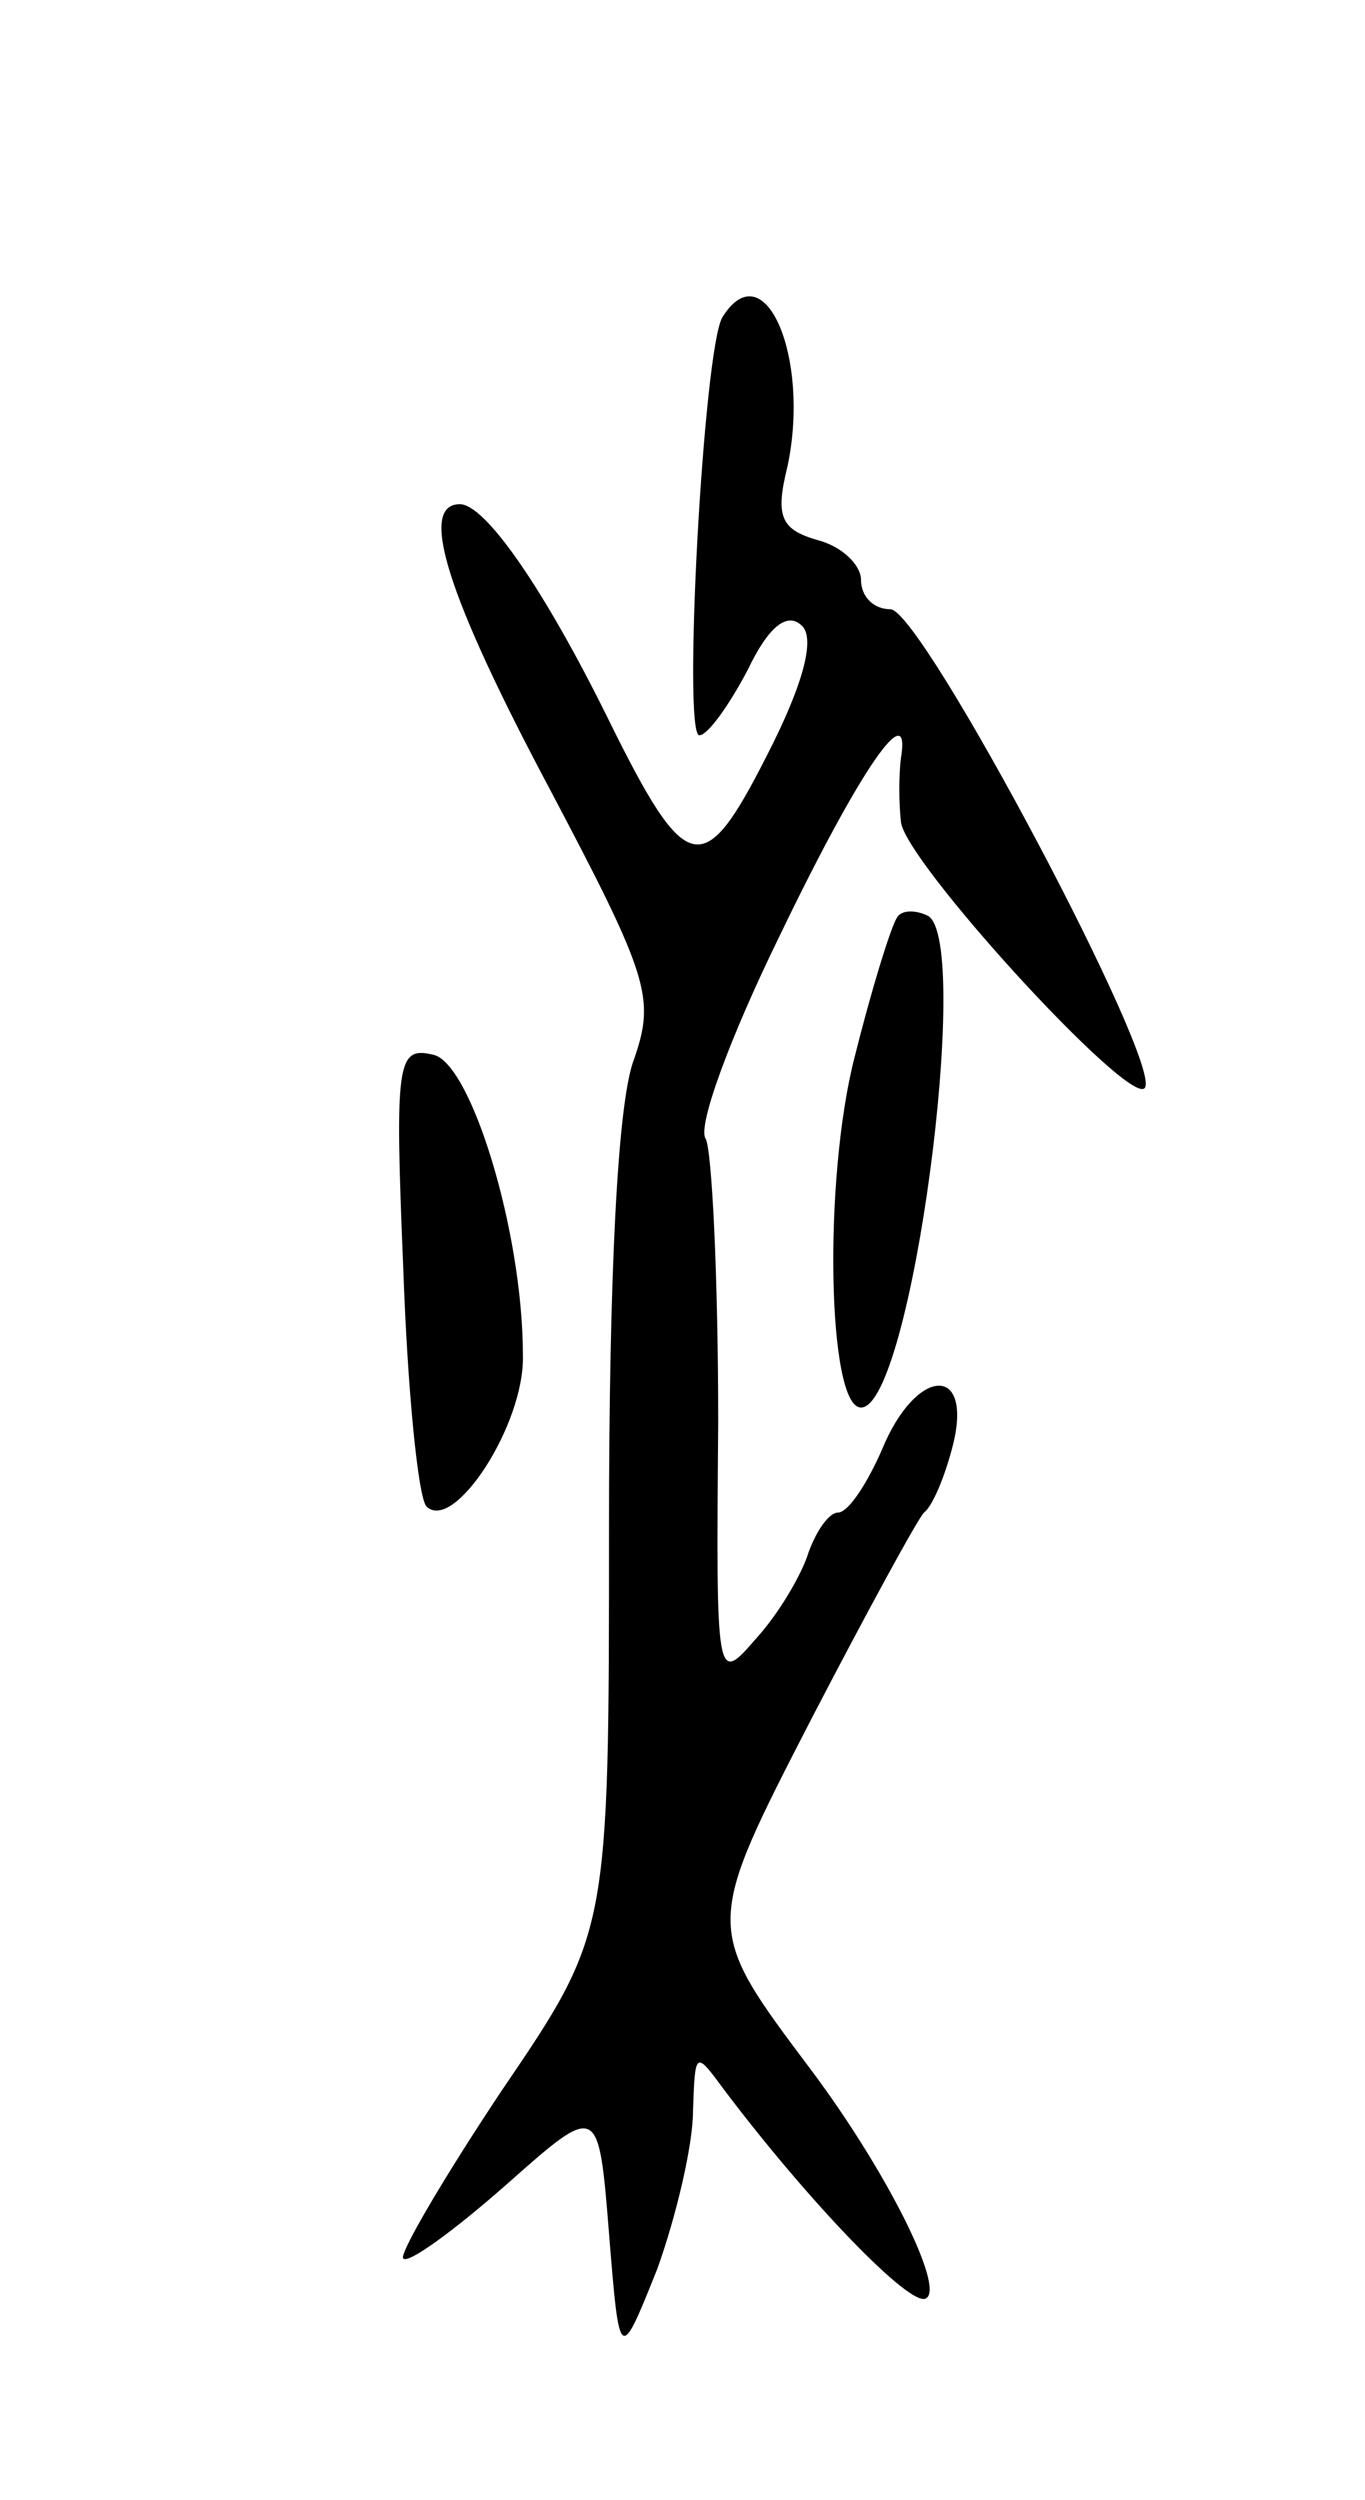
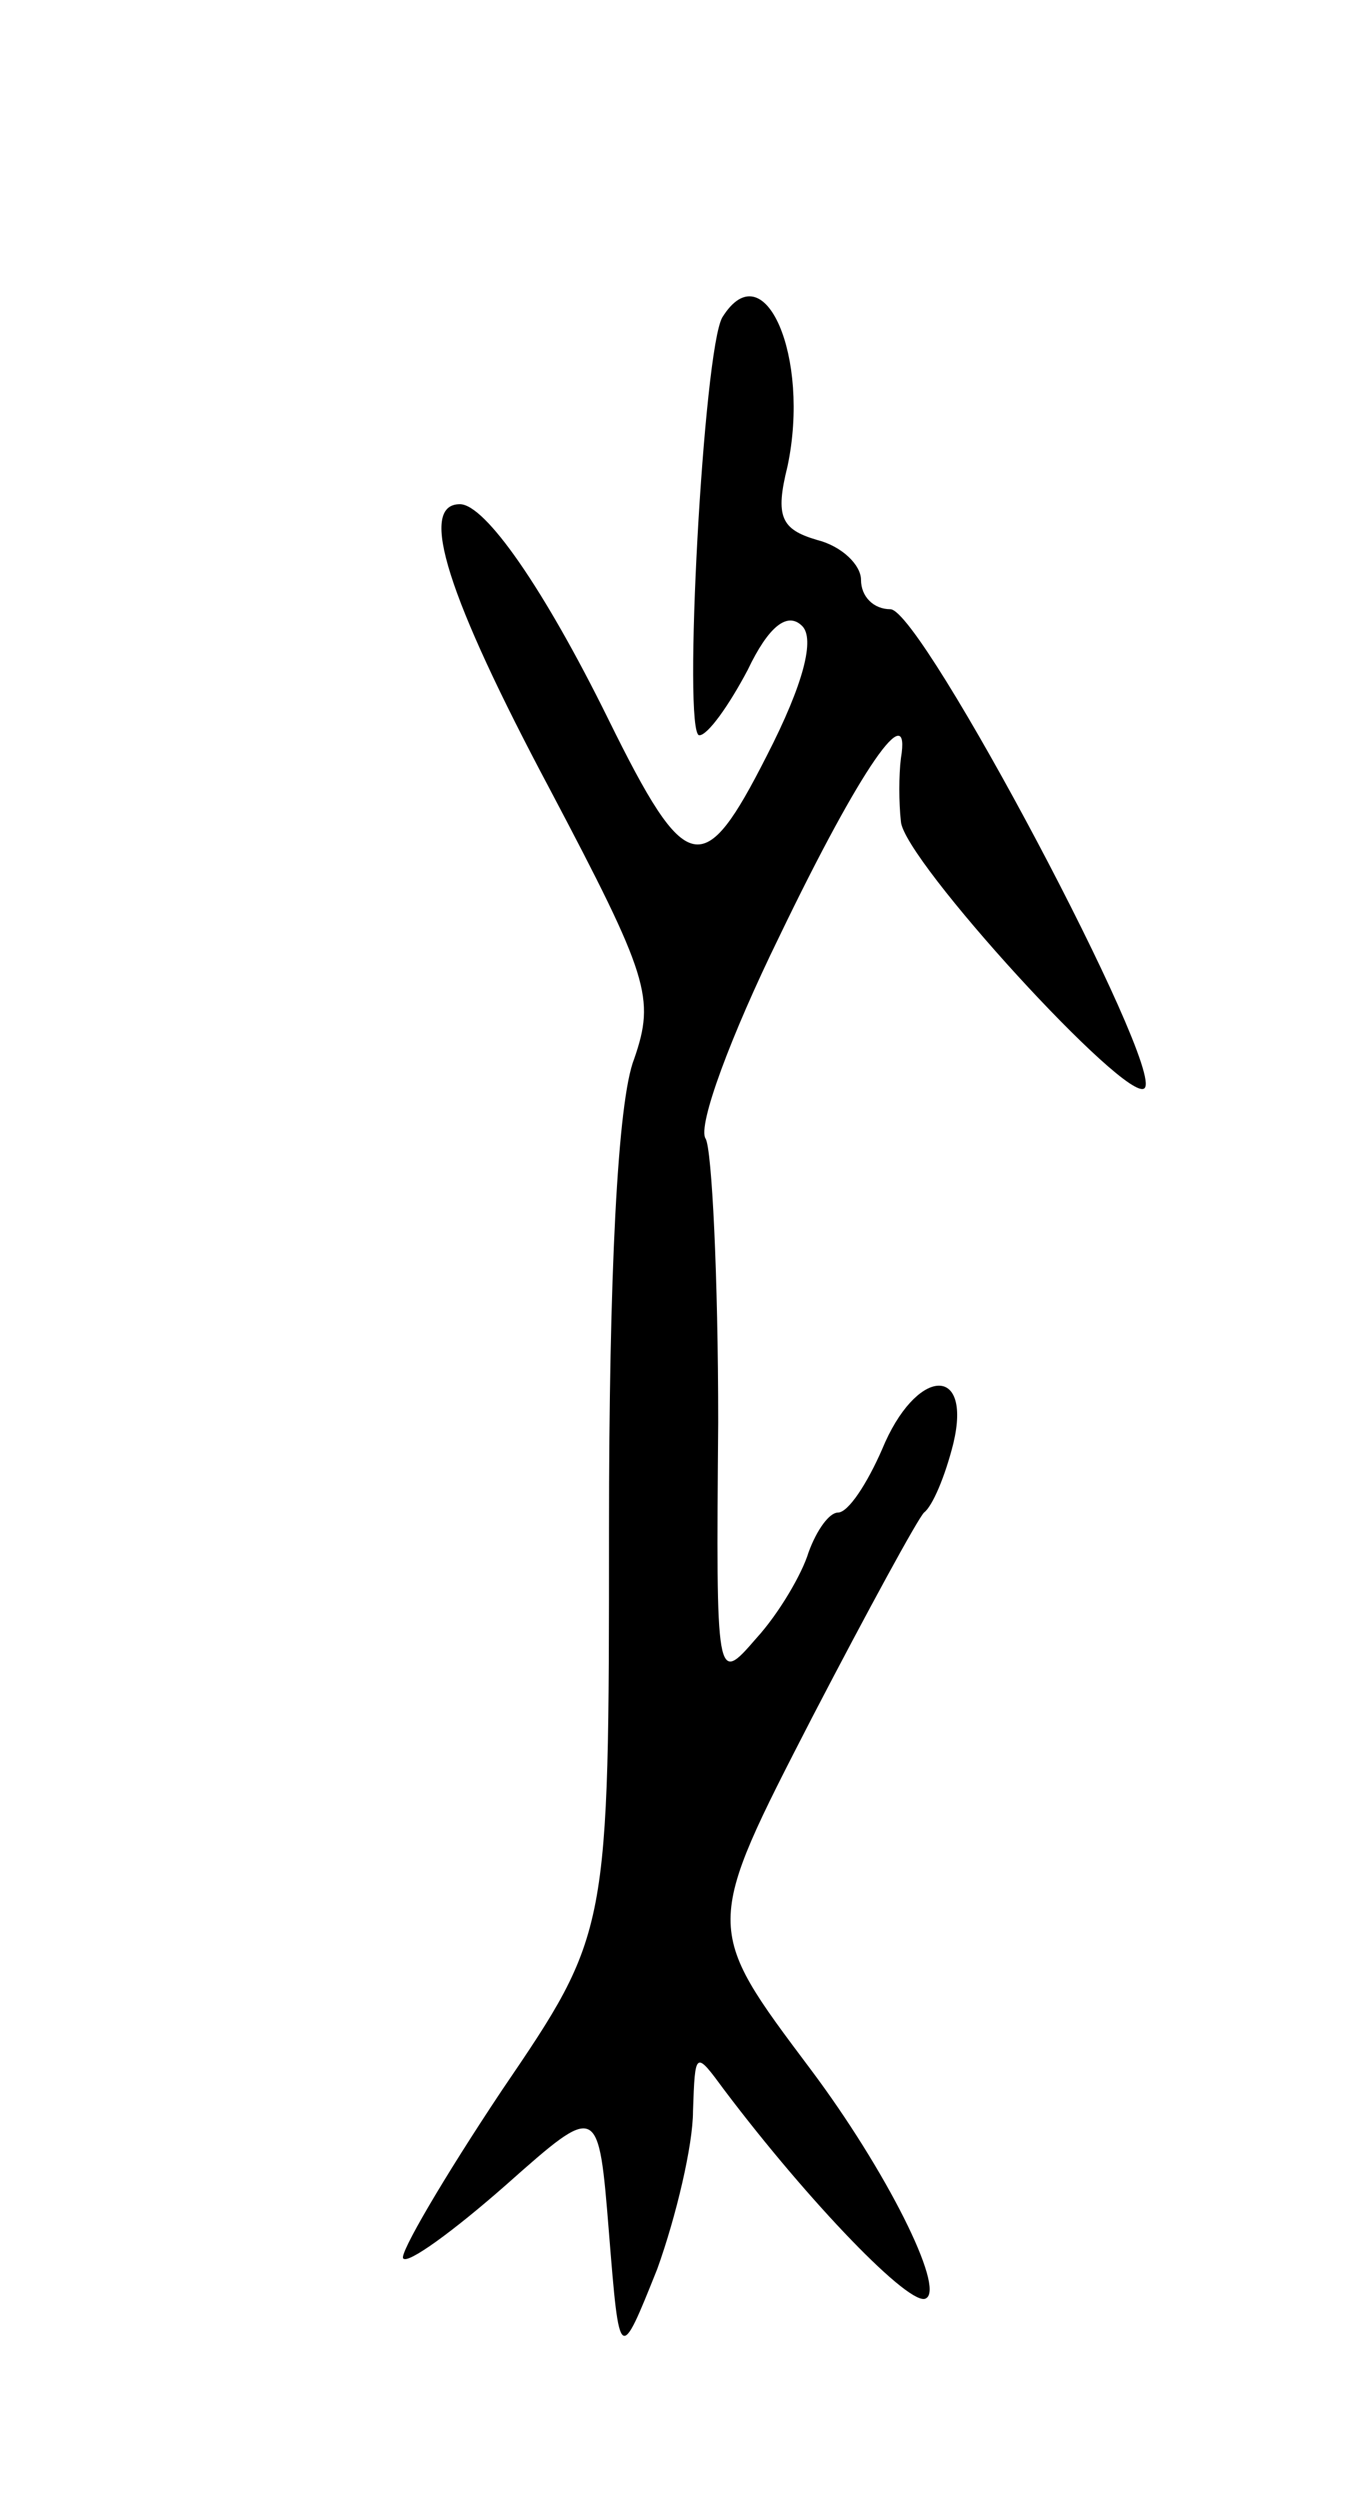
<svg xmlns="http://www.w3.org/2000/svg" version="1.0" width="65" height="119" viewBox="0 0 65 119">
  <g transform="translate(0,119) scale(0.1,-0.1)">
    <path d="M344 1039 c-9 -15 -19 -199 -11 -199 4 0 14 14 23 31 10 21 19 28 26 21 6 -6 1 -27 -17 -62 -30 -59 -38 -58 -75 17 -31 63 -59 103 -71 103 -20 0 -6 -44 43 -136 47 -89 50 -99 40 -128 -8 -20 -12 -104 -12 -224 0 -192 0 -192 -51 -267 -28 -42 -49 -78 -47 -80 2 -3 24 13 49 35 44 39 44 39 49 -23 5 -62 5 -62 23 -17 9 25 17 59 17 75 1 29 1 29 15 10 40 -53 89 -104 96 -99 9 5 -19 61 -55 109 -51 68 -51 67 1 168 26 50 50 94 53 97 4 3 10 17 14 33 9 38 -18 36 -34 -3 -7 -16 -16 -30 -21 -30 -4 0 -10 -8 -14 -19 -3 -10 -14 -29 -25 -41 -19 -22 -19 -21 -18 103 0 69 -3 130 -6 135 -4 6 12 49 35 96 39 81 63 115 58 85 -1 -8 -1 -21 0 -30 1 -18 108 -135 116 -127 10 9 -106 228 -121 228 -8 0 -14 6 -14 14 0 7 -9 16 -21 19 -17 5 -20 11 -14 35 11 52 -11 103 -31 71z" />
-     <path d="M427 753 c-3 -5 -12 -34 -20 -66 -15 -58 -13 -167 3 -167 24 0 53 221 32 234 -6 3 -13 3 -15 -1z" />
-     <path d="M192 587 c2 -58 7 -109 11 -114 13 -13 47 39 46 72 0 59 -25 140 -43 143 -17 4 -18 -4 -14 -101z" />
  </g>
</svg>